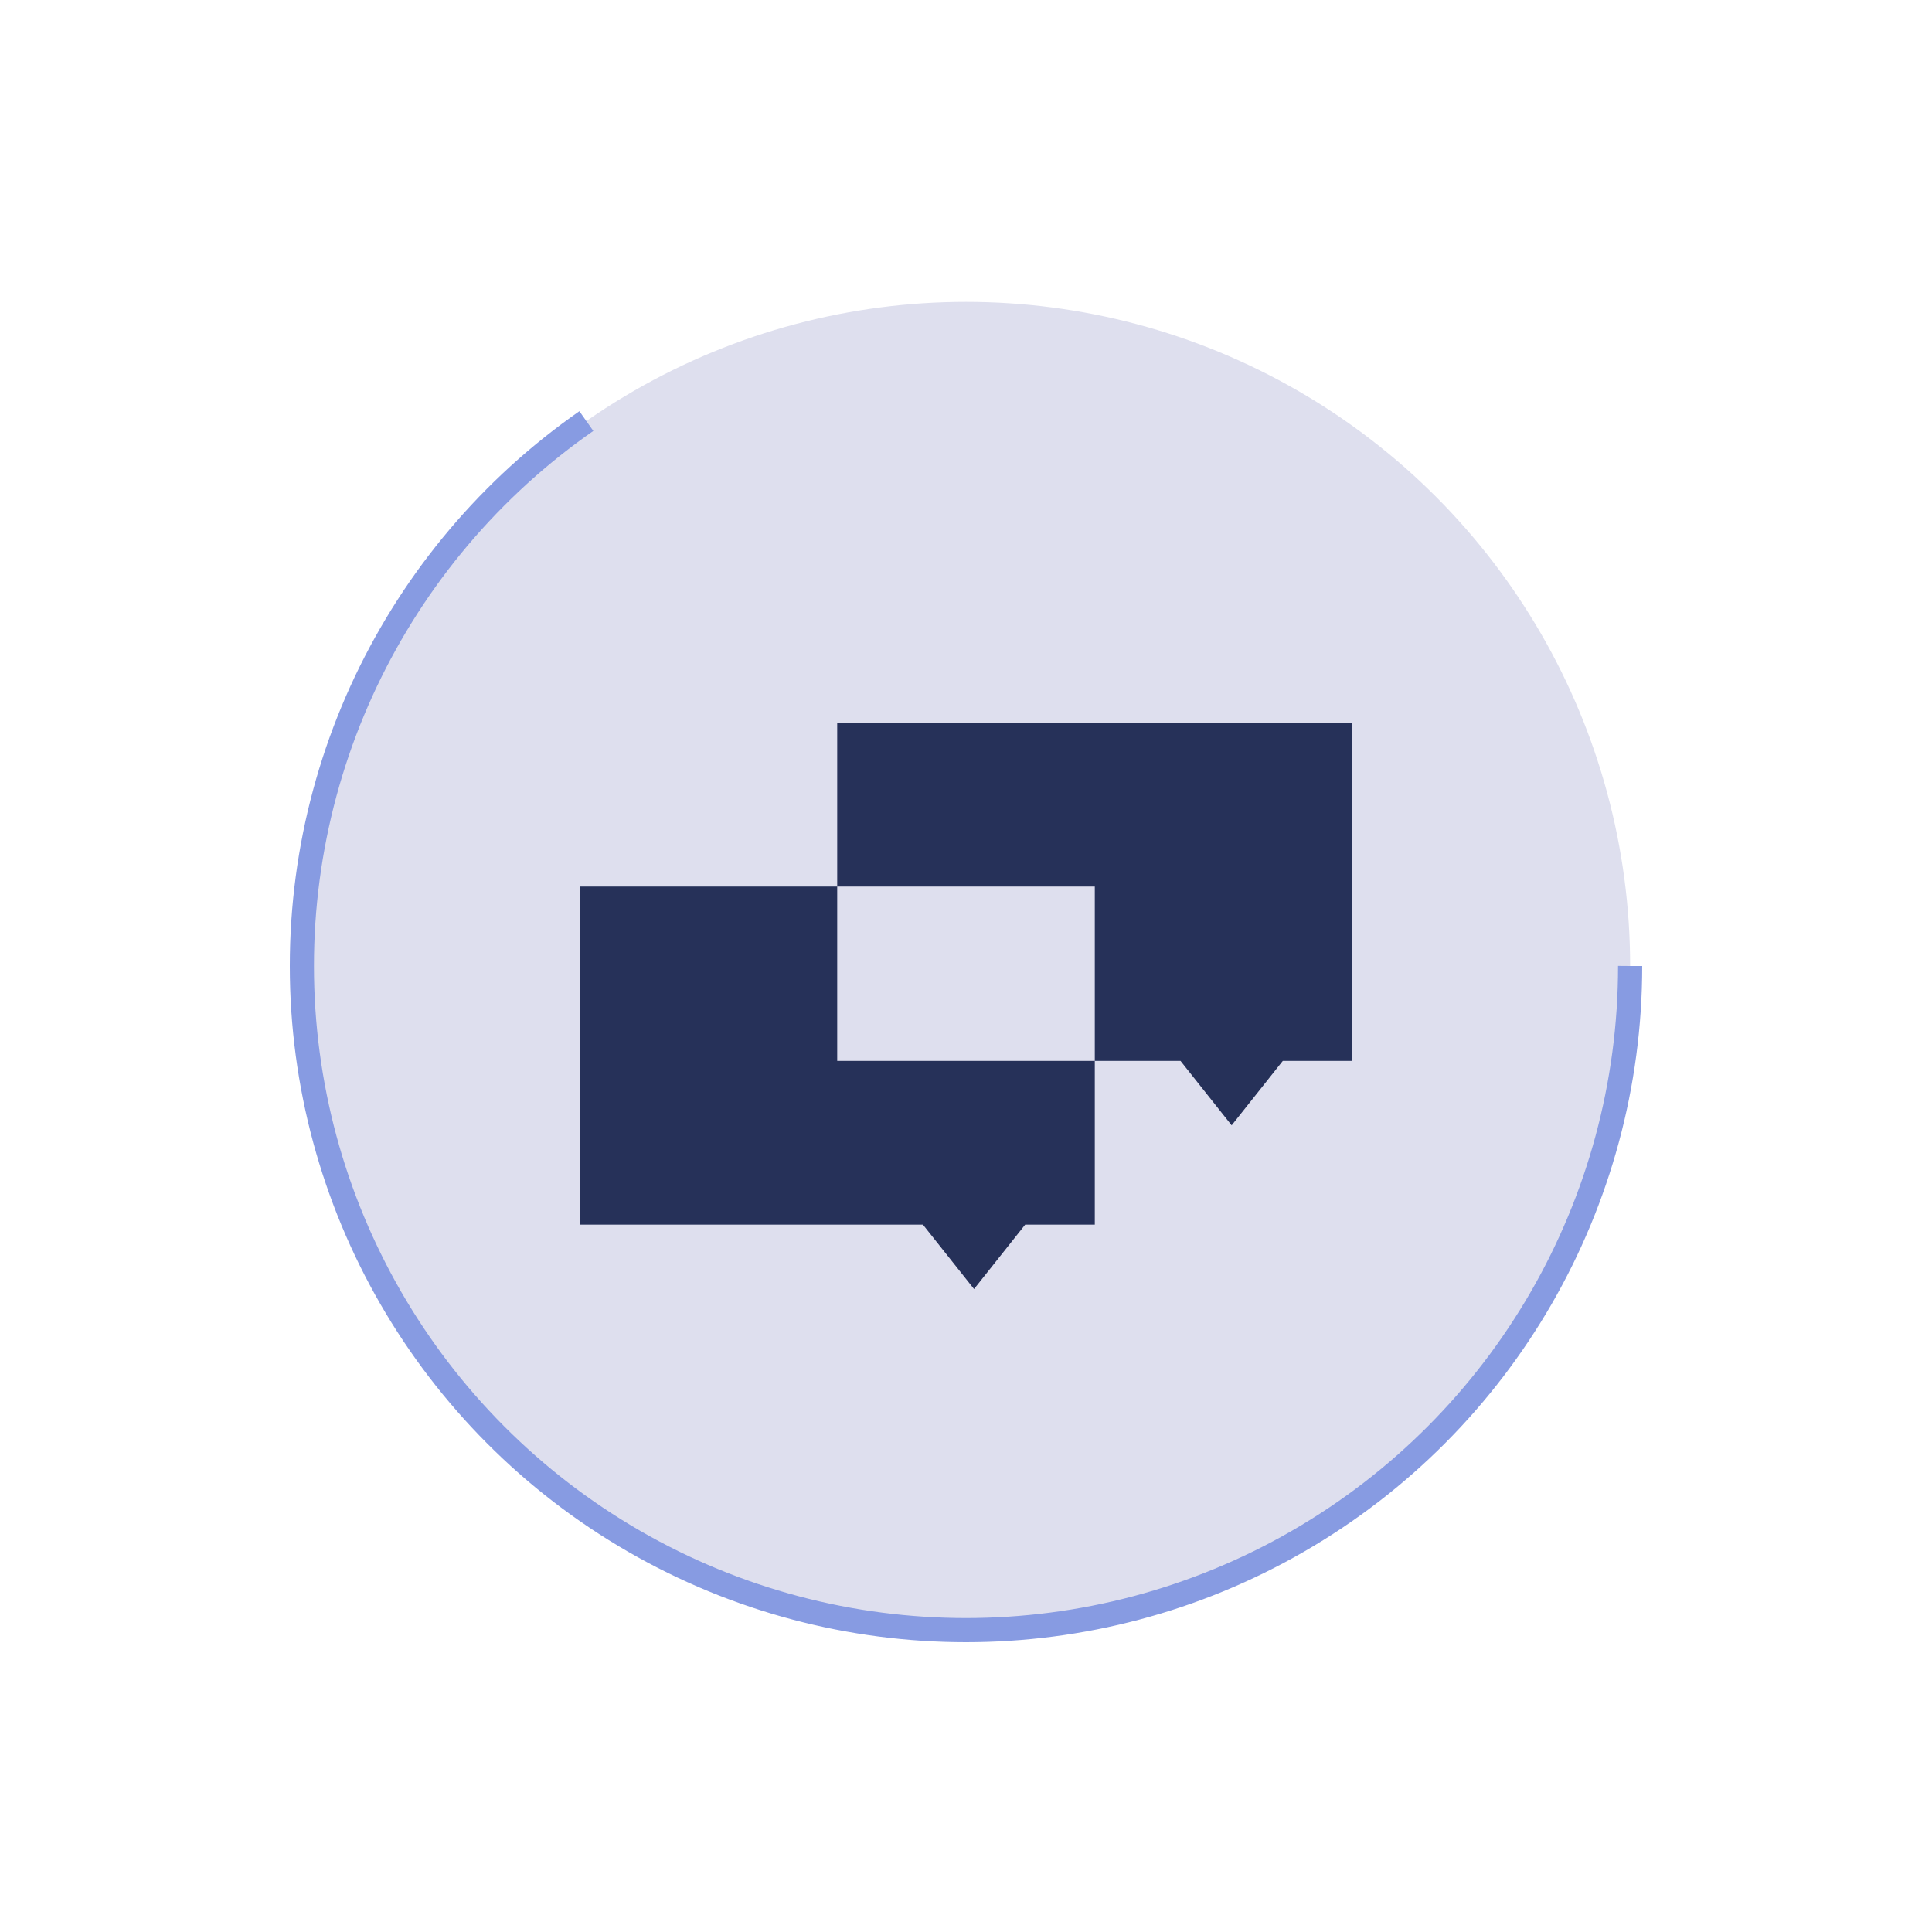
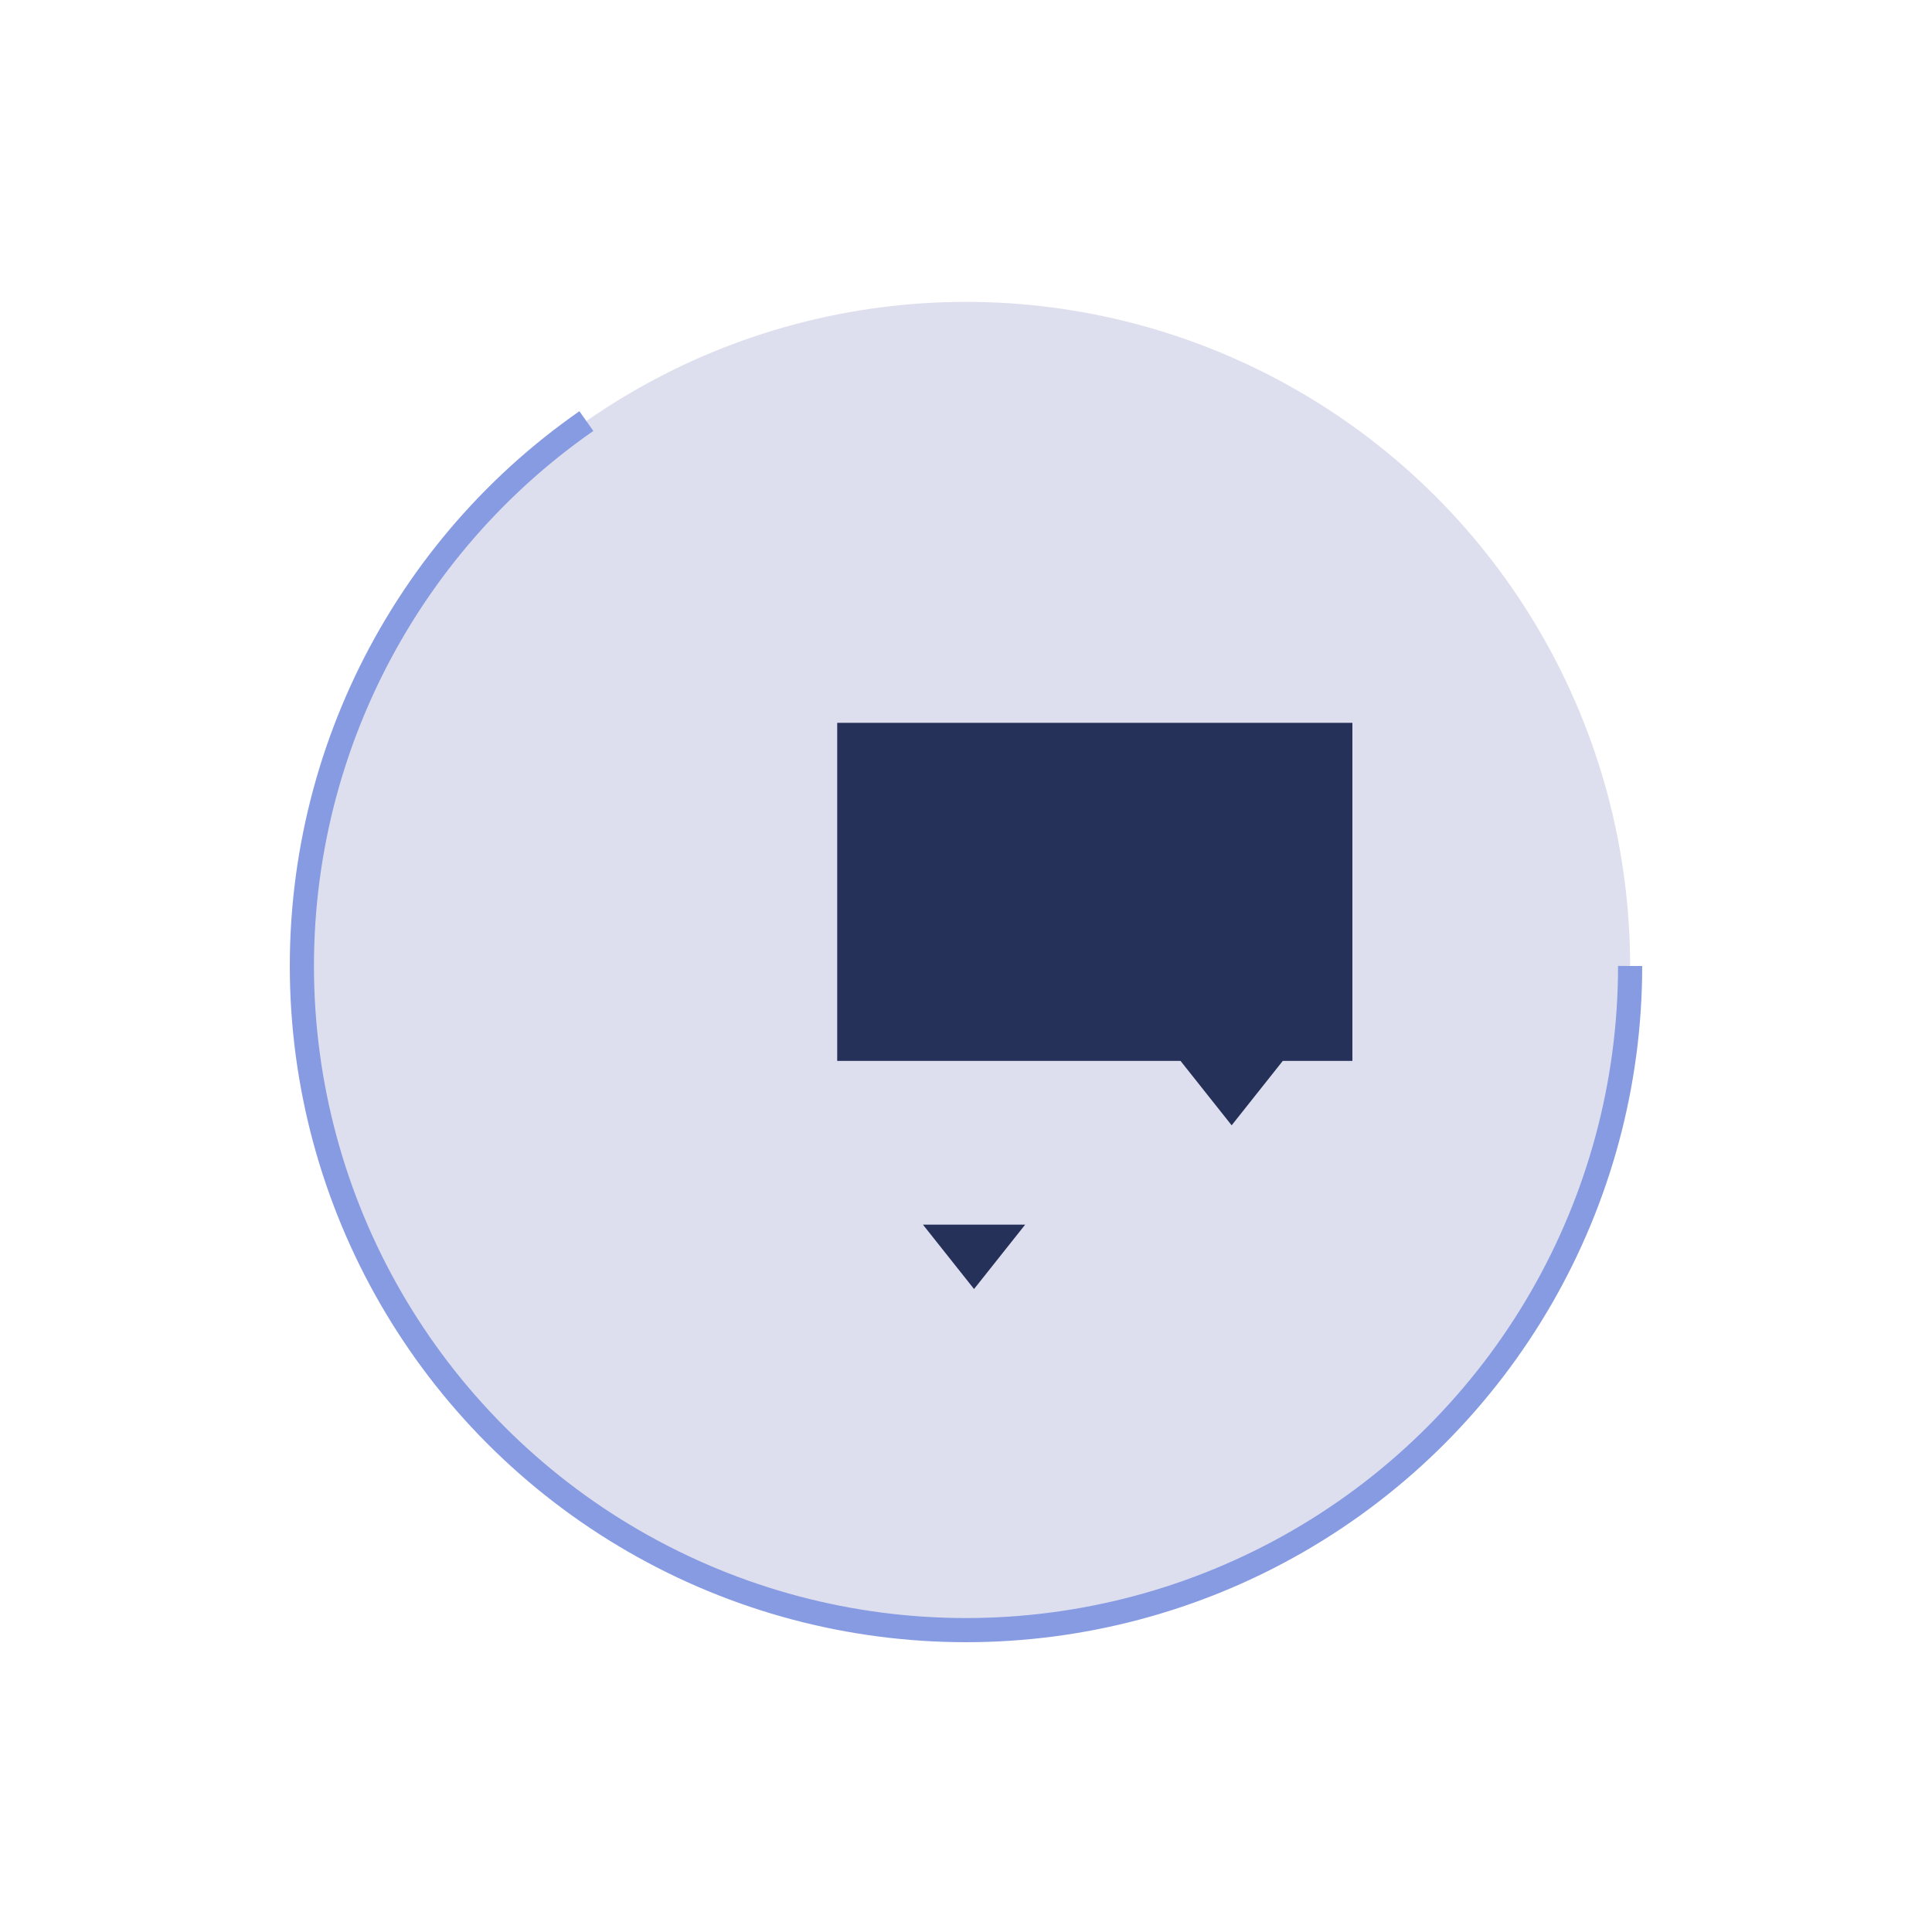
<svg xmlns="http://www.w3.org/2000/svg" width="80" height="80" viewBox="0 0 80 80" fill="none">
  <g filter="url(#filter0_d_4506_32923)">
    <circle cx="40" cy="34" fill="#DEDFEE" stroke="#879BE2" r="27.5" stroke-dasharray="112.857 60" style="animation-play-state: running;animation-delay: 0s;z-index: 10000;">
      <animateTransform attributeName="transform" type="rotate" repeatCount="indefinite" dur="1.075s" values="0 40 34;360 40 34" keyTimes="0;1" style="animation-play-state: running; animation-delay: 0s;" />
    </circle>
-     <path fill-rule="evenodd" clip-rule="evenodd" d="M45.333 30.71H24V44.71H38.217L40.333 47.376L42.45 44.71H45.333V30.71ZM56 23.931H34.667V37.93H48.883L51 40.597L53.117 37.93H56V23.931Z" fill="#263159" />
+     <path fill-rule="evenodd" clip-rule="evenodd" d="M45.333 30.71V44.71H38.217L40.333 47.376L42.45 44.71H45.333V30.71ZM56 23.931H34.667V37.93H48.883L51 40.597L53.117 37.93H56V23.931Z" fill="#263159" />
  </g>
  <defs>
    <filter id="filter0_d_4506_32923" x="0" y="0" width="80" height="80" filterUnits="userSpaceOnUse" color-interpolation-filters="sRGB">
      <feFlood flood-opacity="0" result="BackgroundImageFix" />
      <feColorMatrix in="SourceAlpha" type="matrix" values="0 0 0 0 0 0 0 0 0 0 0 0 0 0 0 0 0 0 127 0" result="hardAlpha" />
      <feOffset dy="6" />
      <feGaussianBlur stdDeviation="6" />
      <feComposite in2="hardAlpha" operator="out" />
      <feColorMatrix type="matrix" values="0 0 0 0 0.149 0 0 0 0 0.192 0 0 0 0 0.349 0 0 0 0.1 0" />
      <feBlend mode="normal" in2="BackgroundImageFix" result="effect1_dropShadow_4506_32923" />
      <feBlend mode="normal" in="SourceGraphic" in2="effect1_dropShadow_4506_32923" result="shape" />
    </filter>
  </defs>
</svg>